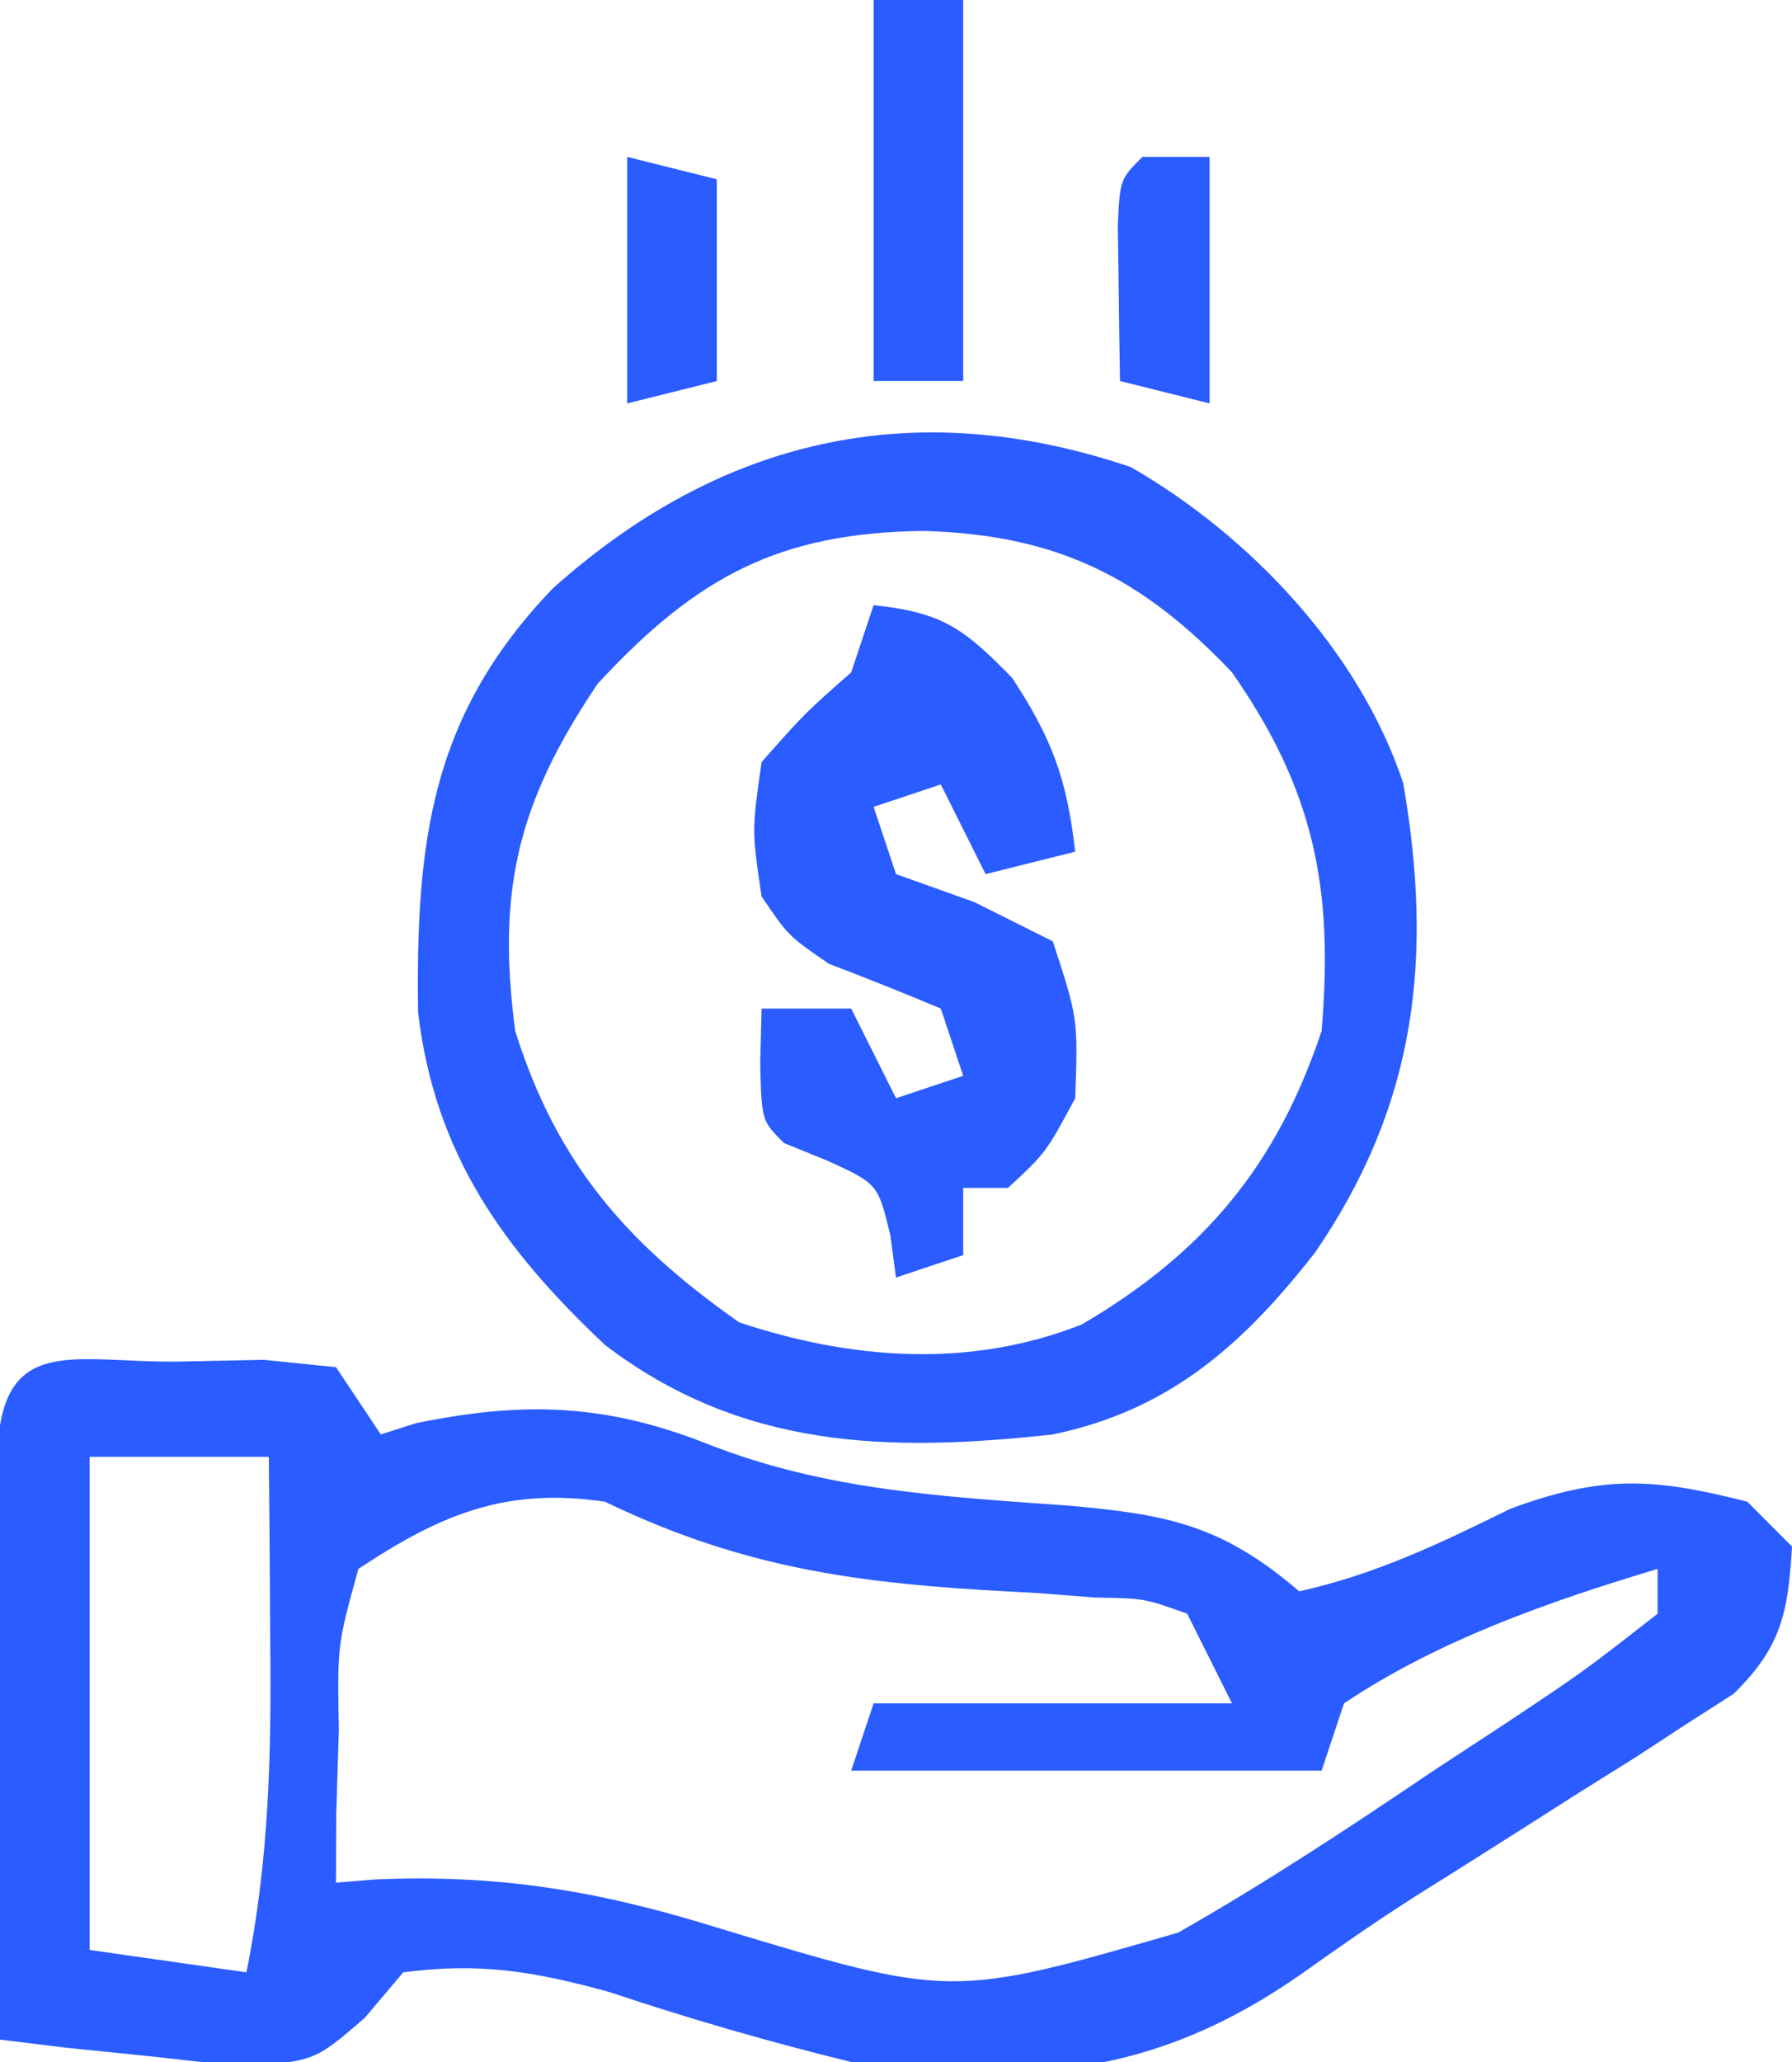
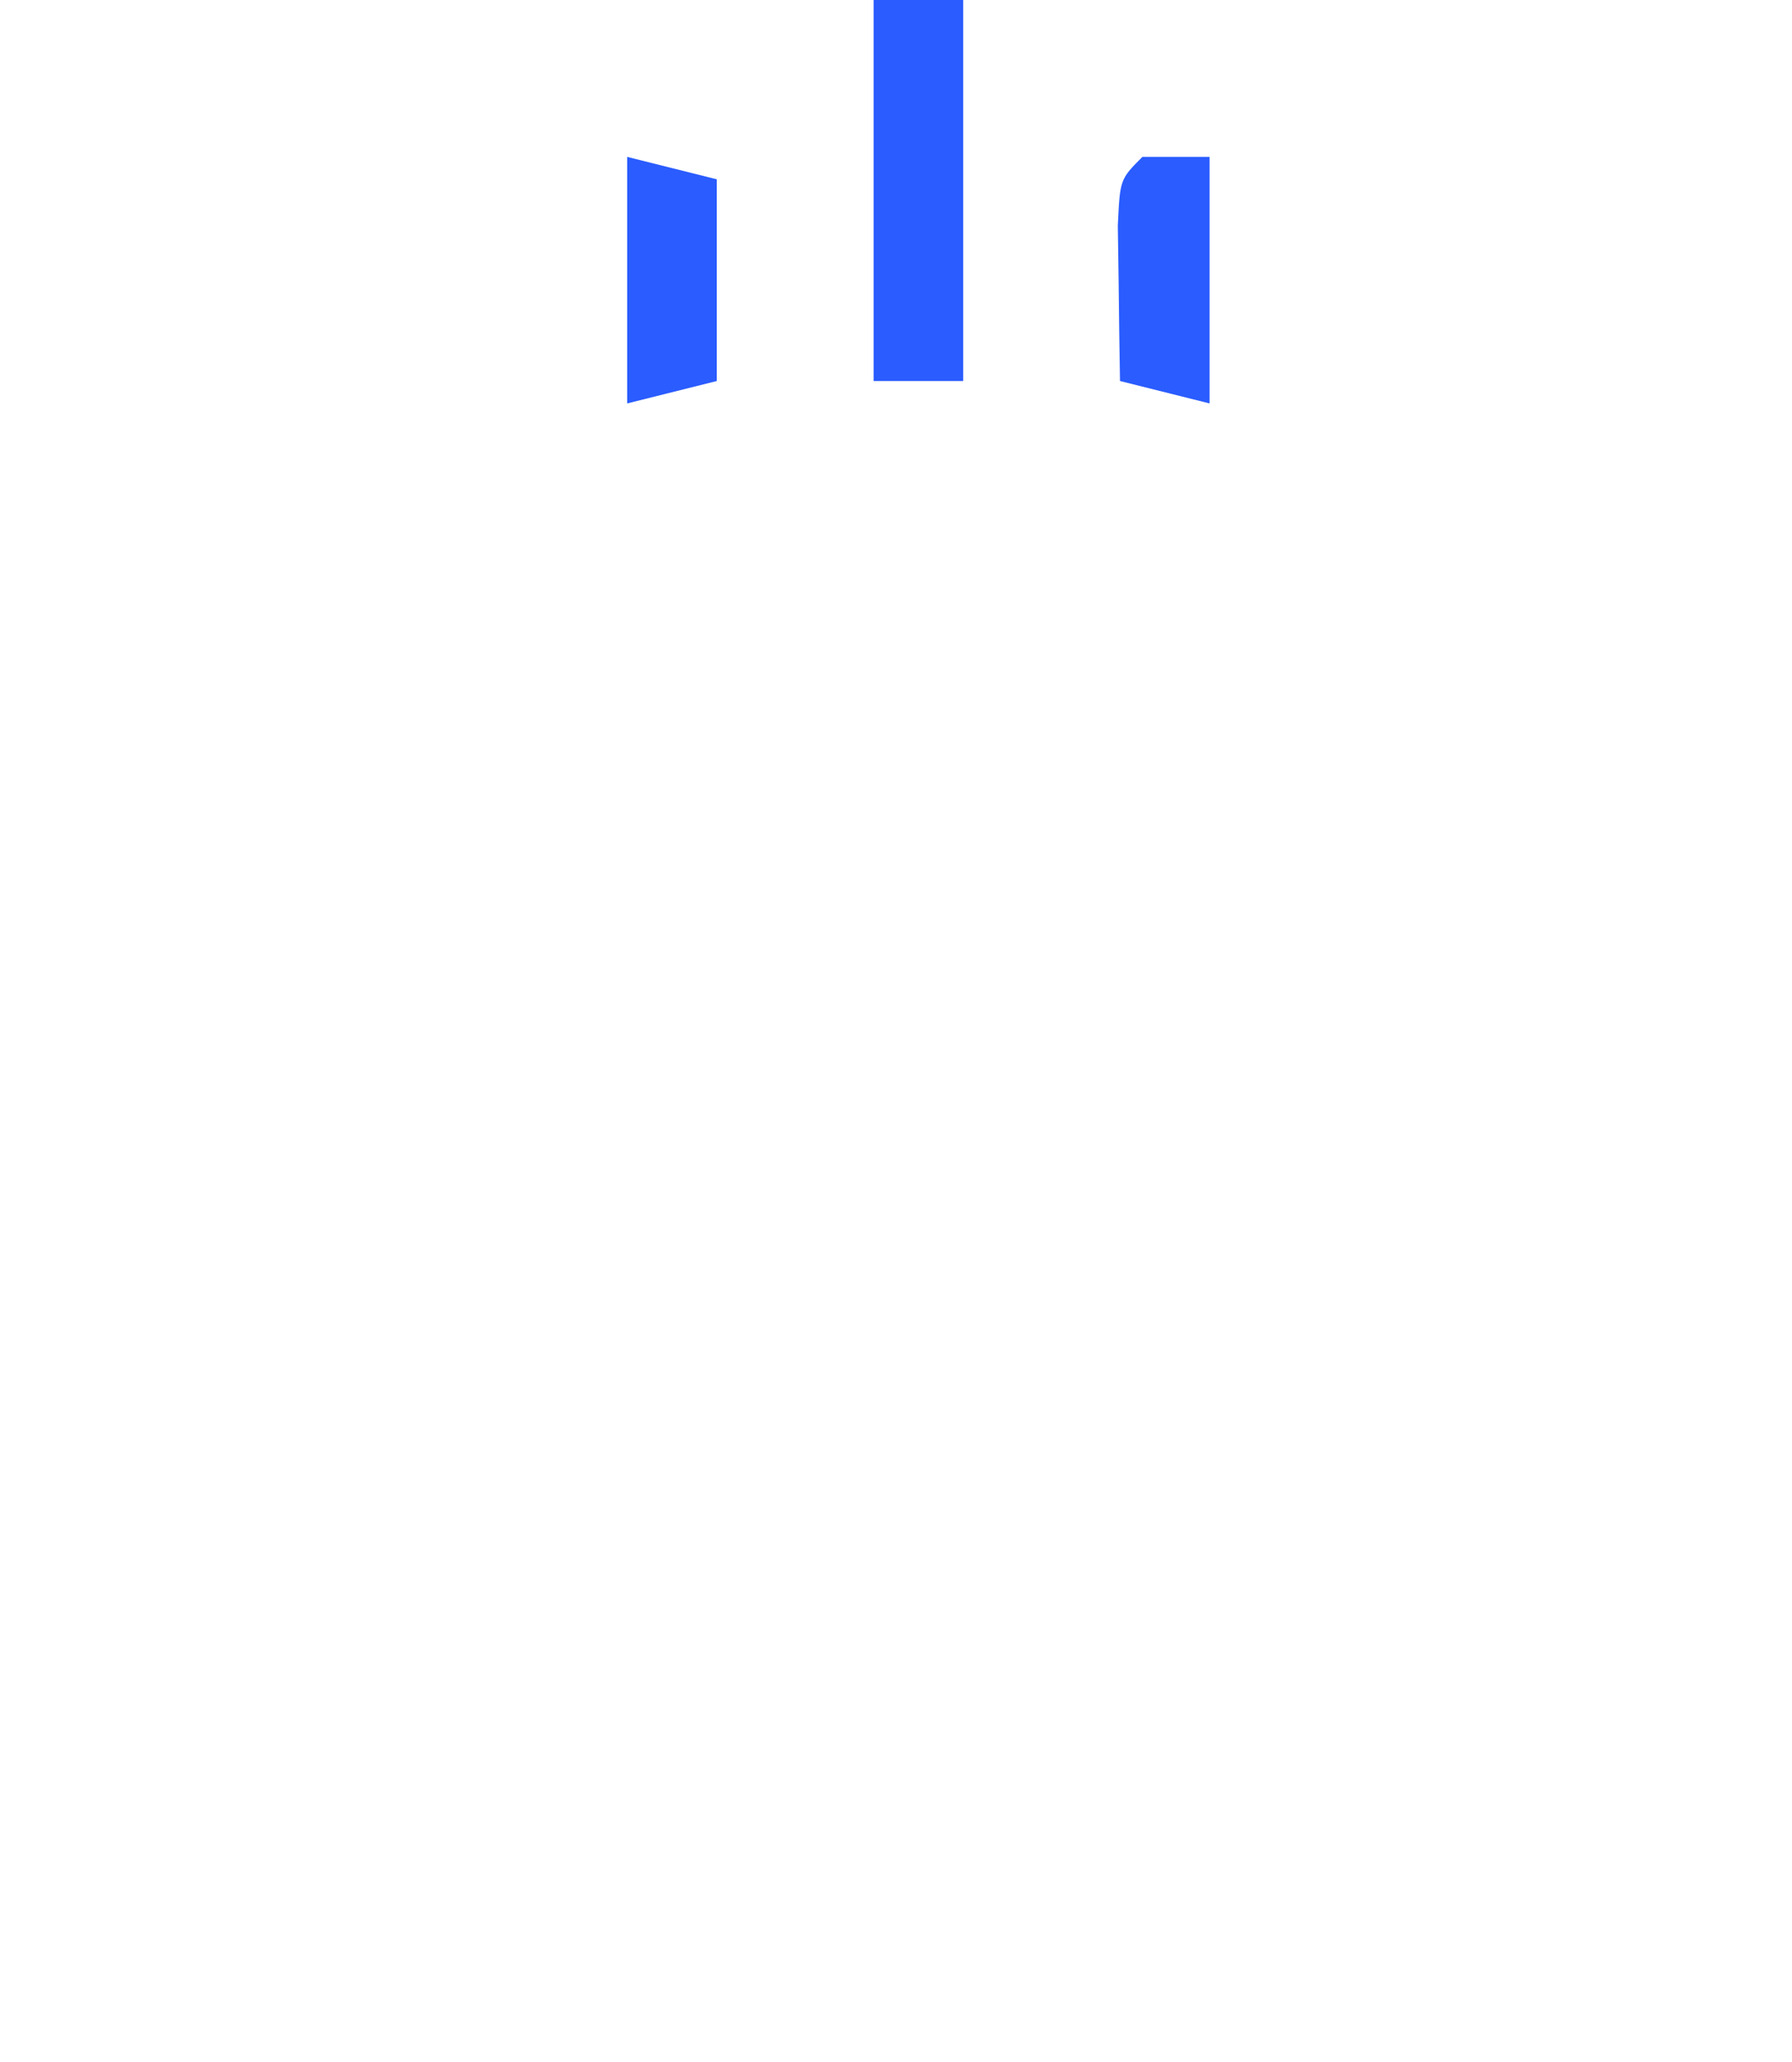
<svg xmlns="http://www.w3.org/2000/svg" width="80" height="92">
-   <path d="M0 0 C1.267 -0.026 2.534 -0.052 3.84 -0.078 C5.435 0.084 5.435 0.084 7.062 0.25 C7.723 1.24 8.383 2.23 9.062 3.25 C9.578 3.085 10.094 2.92 10.625 2.75 C15.45 1.76 19.114 1.873 23.719 3.703 C28.952 5.746 34.146 6.022 39.703 6.422 C44.142 6.812 46.588 7.267 50.062 10.25 C53.509 9.484 56.332 8.118 59.5 6.562 C63.593 5.055 65.872 5.182 70.062 6.25 C71.052 7.24 71.052 7.24 72.062 8.25 C71.888 11.198 71.59 12.734 69.455 14.824 C68.77 15.262 68.085 15.701 67.379 16.152 C66.621 16.648 65.863 17.143 65.083 17.653 C64.272 18.16 63.461 18.666 62.625 19.188 C61.8 19.713 60.976 20.239 60.126 20.78 C58.498 21.816 56.866 22.845 55.229 23.869 C53.485 24.981 51.785 26.162 50.102 27.363 C43.61 31.882 37.831 32.323 30.062 31.25 C26.396 30.352 22.834 29.32 19.254 28.125 C15.924 27.212 13.489 26.798 10.062 27.25 C9.493 27.923 8.924 28.596 8.338 29.289 C6.062 31.25 6.062 31.25 2.609 31.422 C0.73 31.213 0.73 31.213 -1.188 31 C-2.451 30.871 -3.714 30.742 -5.016 30.609 C-5.98 30.491 -6.944 30.372 -7.938 30.25 C-7.962 26.138 -7.98 22.027 -7.992 17.915 C-7.997 16.515 -8.004 15.115 -8.013 13.716 C-8.025 11.708 -8.03 9.699 -8.035 7.691 C-8.04 6.482 -8.046 5.272 -8.051 4.026 C-7.834 -1.271 -4.626 0.056 0 0 Z M-3.938 4.25 C-3.938 11.51 -3.938 18.77 -3.938 26.25 C-1.627 26.58 0.682 26.91 3.062 27.25 C4.08 22.234 4.181 17.464 4.125 12.375 C4.12 11.591 4.116 10.807 4.111 10 C4.1 8.083 4.082 6.167 4.062 4.25 C1.423 4.25 -1.218 4.25 -3.938 4.25 Z M8.062 9.25 C7.119 12.652 7.119 12.652 7.188 16.438 C7.149 17.71 7.11 18.982 7.07 20.293 C7.068 21.269 7.065 22.245 7.062 23.25 C7.622 23.204 8.181 23.157 8.758 23.109 C14.284 22.861 18.77 23.606 24.062 25.25 C34.512 28.409 34.512 28.409 44.66 25.477 C48.582 23.247 52.327 20.775 56.062 18.25 C57.113 17.562 58.164 16.873 59.246 16.164 C62.75 13.833 62.75 13.833 66.062 11.25 C66.062 10.59 66.062 9.93 66.062 9.25 C61.234 10.699 56.276 12.425 52.062 15.25 C51.733 16.24 51.403 17.23 51.062 18.25 C44.133 18.25 37.203 18.25 30.062 18.25 C30.392 17.26 30.723 16.27 31.062 15.25 C36.343 15.25 41.623 15.25 47.062 15.25 C46.403 13.93 45.742 12.61 45.062 11.25 C43.17 10.566 43.17 10.566 40.957 10.527 C40.138 10.464 39.319 10.4 38.475 10.334 C37.617 10.286 36.759 10.237 35.875 10.188 C29.563 9.795 24.782 9 19.062 6.25 C14.651 5.604 11.753 6.801 8.062 9.25 Z " fill="#2A5CFF" transform="translate(7.938,60.75)" />
-   <path d="M0 0 C5.308 3.055 10.21 8.219 12.16 14.105 C13.504 21.876 12.765 28.423 8.227 35.039 C5.022 39.143 1.734 42.08 -3.484 43.16 C-10.885 43.977 -17.411 43.796 -23.484 39.16 C-28.019 34.889 -31.07 30.651 -31.82 24.328 C-31.921 16.672 -31.24 11.064 -25.801 5.41 C-18.389 -1.221 -9.781 -3.307 0 0 Z M-23.797 9.66 C-27.35 14.925 -28.317 18.835 -27.484 25.16 C-25.625 31.076 -22.499 34.64 -17.484 38.16 C-12.472 39.831 -7.18 40.225 -2.191 38.254 C3.23 35.08 6.506 31.189 8.516 25.16 C9.053 18.816 8.197 14.429 4.516 9.16 C0.451 4.872 -3.339 3.022 -9.234 2.848 C-15.679 2.923 -19.365 4.869 -23.797 9.66 Z " fill="#2A5CFF" transform="translate(50.484,20.84)" />
-   <path d="M0 0 C3.048 0.327 4.005 1.005 6.188 3.25 C7.983 5.974 8.634 7.795 9 11 C7.68 11.33 6.36 11.66 5 12 C4.34 10.68 3.68 9.36 3 8 C2.01 8.33 1.02 8.66 0 9 C0.33 9.99 0.66 10.98 1 12 C2.155 12.412 3.31 12.825 4.5 13.25 C5.655 13.828 6.81 14.405 8 15 C9.125 18.438 9.125 18.438 9 22 C7.688 24.438 7.688 24.438 6 26 C5.34 26 4.68 26 4 26 C4 26.99 4 27.98 4 29 C3.01 29.33 2.02 29.66 1 30 C0.876 29.072 0.876 29.072 0.75 28.125 C0.194 25.826 0.194 25.826 -2 24.812 C-2.66 24.544 -3.32 24.276 -4 24 C-5 23 -5 23 -5.062 20.438 C-5.042 19.633 -5.021 18.829 -5 18 C-3.68 18 -2.36 18 -1 18 C-0.34 19.32 0.32 20.64 1 22 C1.99 21.67 2.98 21.34 4 21 C3.67 20.01 3.34 19.02 3 18 C1.346 17.303 -0.323 16.639 -2 16 C-3.812 14.75 -3.812 14.75 -5 13 C-5.438 10.062 -5.438 10.062 -5 7 C-3.062 4.812 -3.062 4.812 -1 3 C-0.67 2.01 -0.34 1.02 0 0 Z " fill="#2A5CFF" transform="translate(39,27)" />
  <path d="M0 0 C1.32 0 2.64 0 4 0 C4 5.61 4 11.22 4 17 C2.68 17 1.36 17 0 17 C0 11.39 0 5.78 0 0 Z " fill="#2A5CFF" transform="translate(39,0)" />
  <path d="M0 0 C0.99 0 1.98 0 3 0 C3 3.63 3 7.26 3 11 C1.68 10.67 0.36 10.34 -1 10 C-1.027 8.521 -1.046 7.042 -1.062 5.562 C-1.074 4.739 -1.086 3.915 -1.098 3.066 C-1 1 -1 1 0 0 Z " fill="#2A5CFF" transform="translate(51,7)" />
  <path d="M0 0 C1.32 0.33 2.64 0.66 4 1 C4 3.97 4 6.94 4 10 C2.68 10.33 1.36 10.66 0 11 C0 7.37 0 3.74 0 0 Z " fill="#2A5CFF" transform="translate(28,7)" />
</svg>